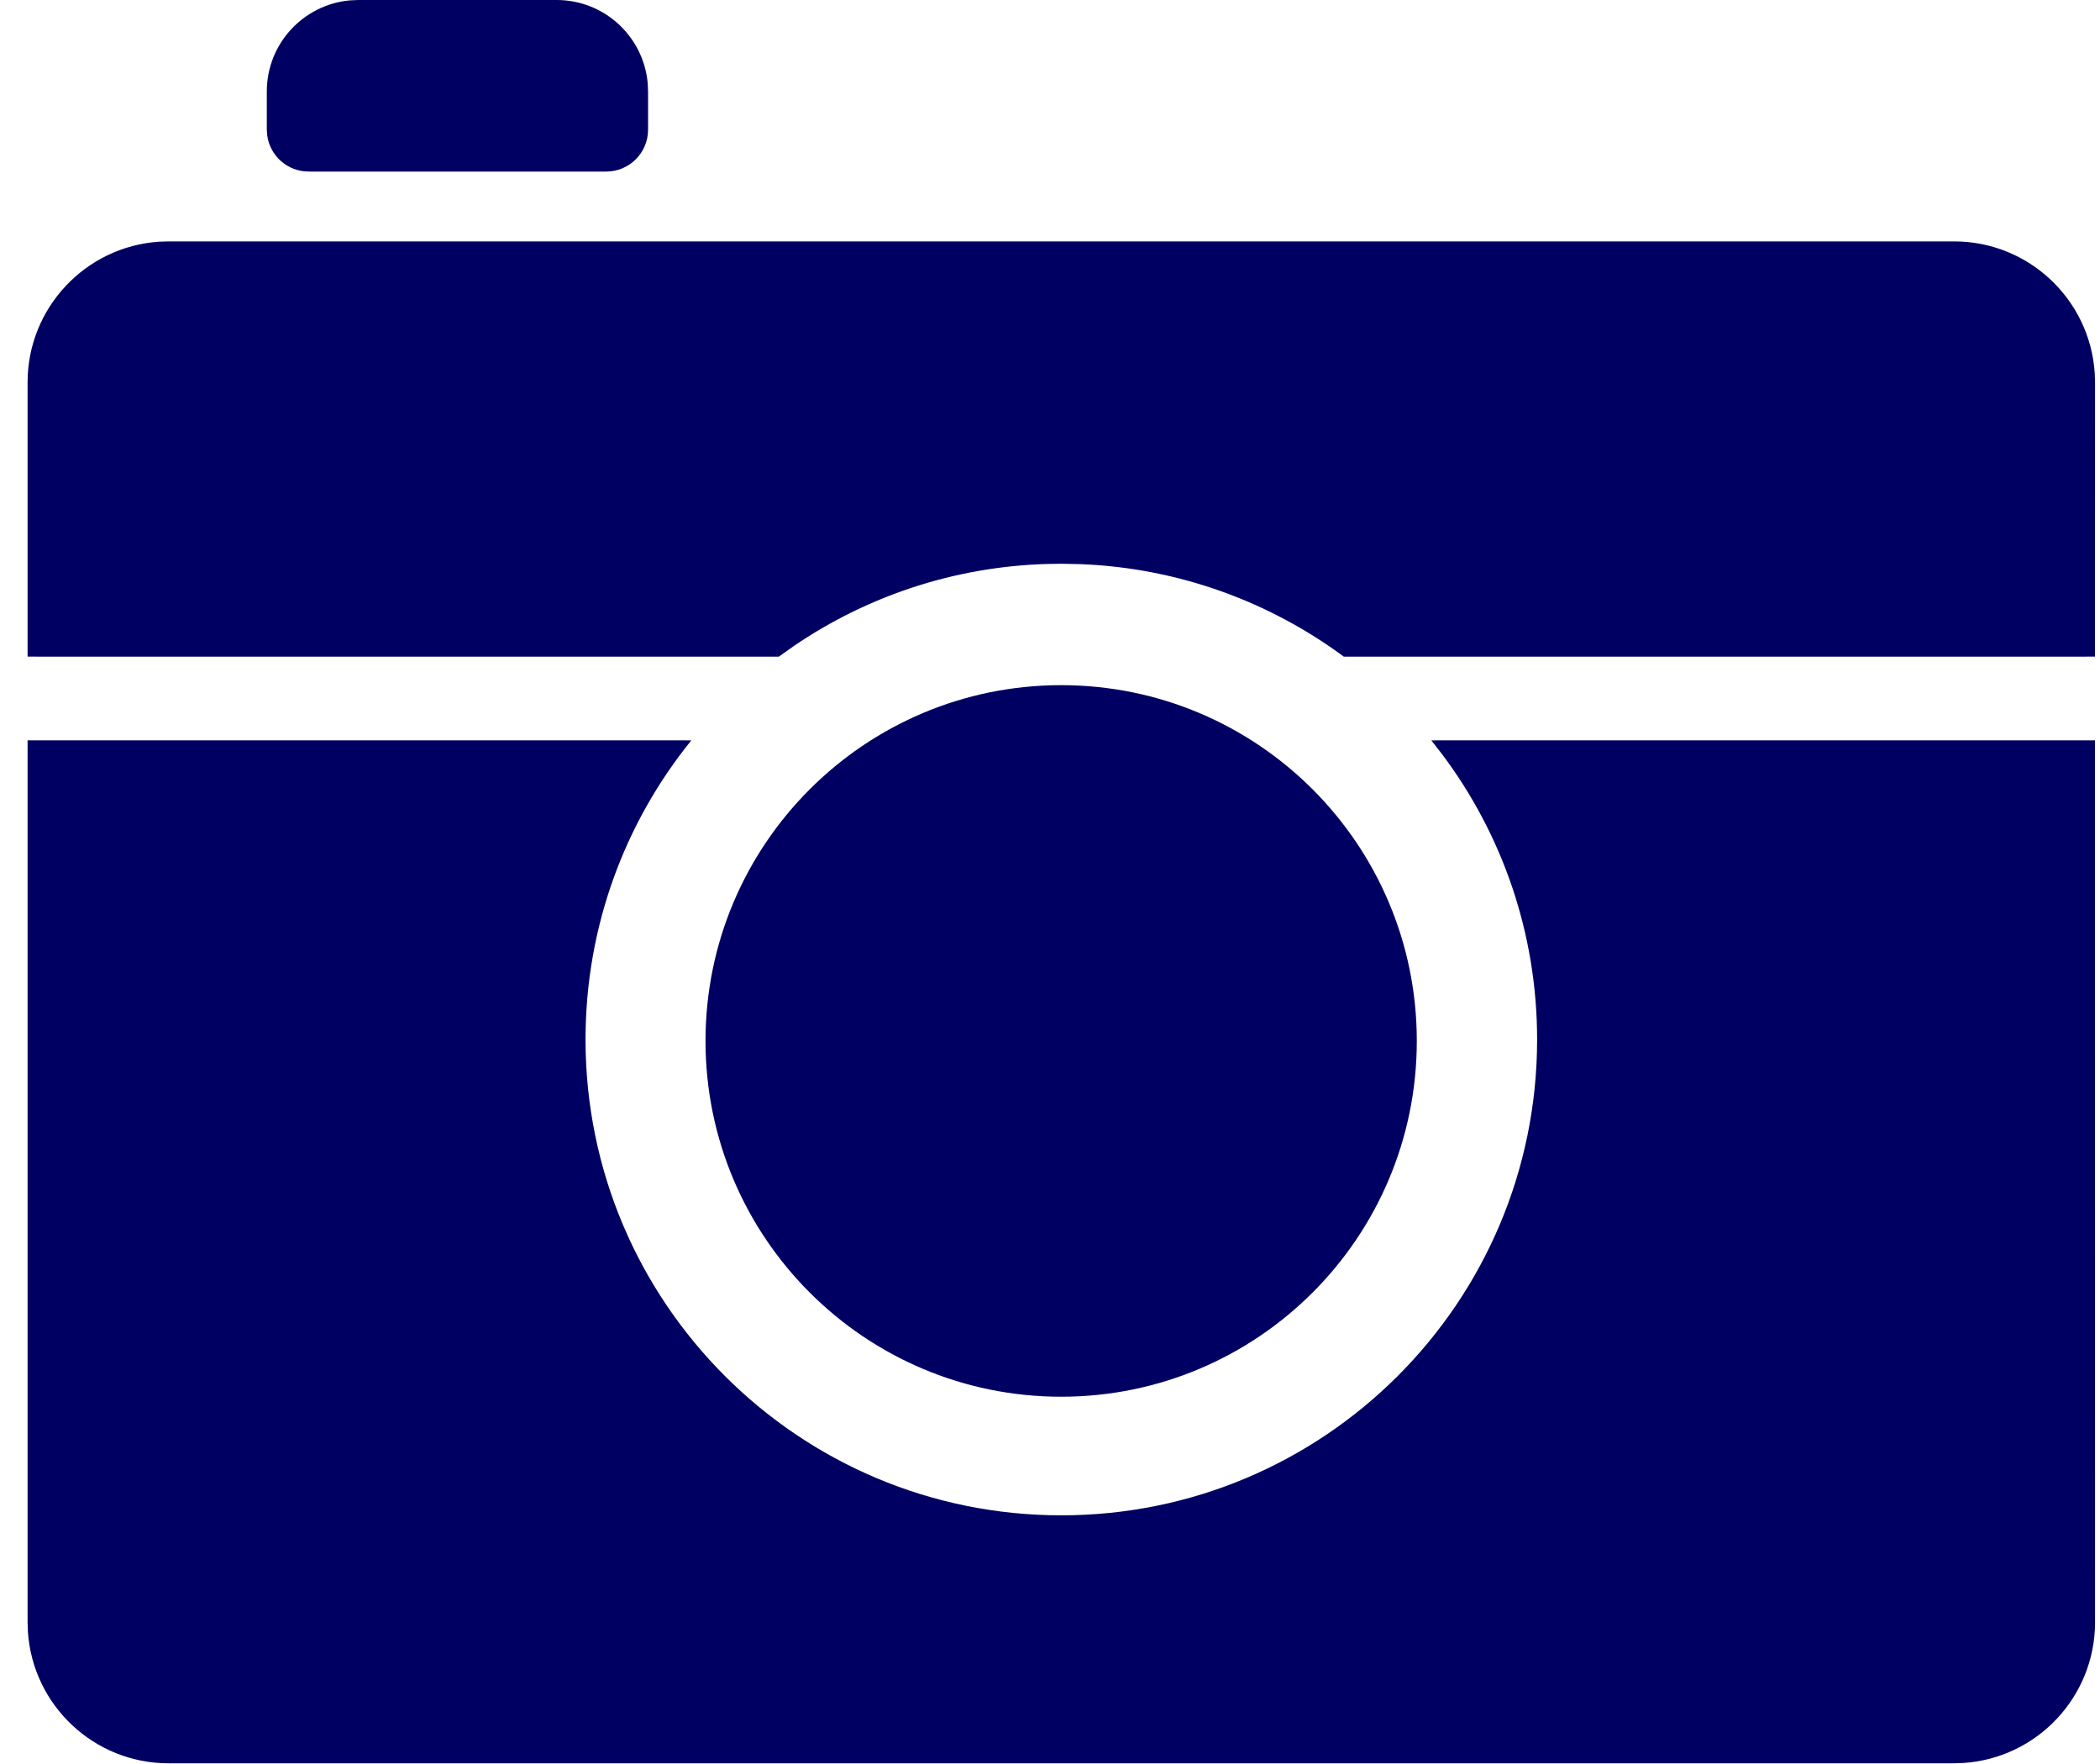
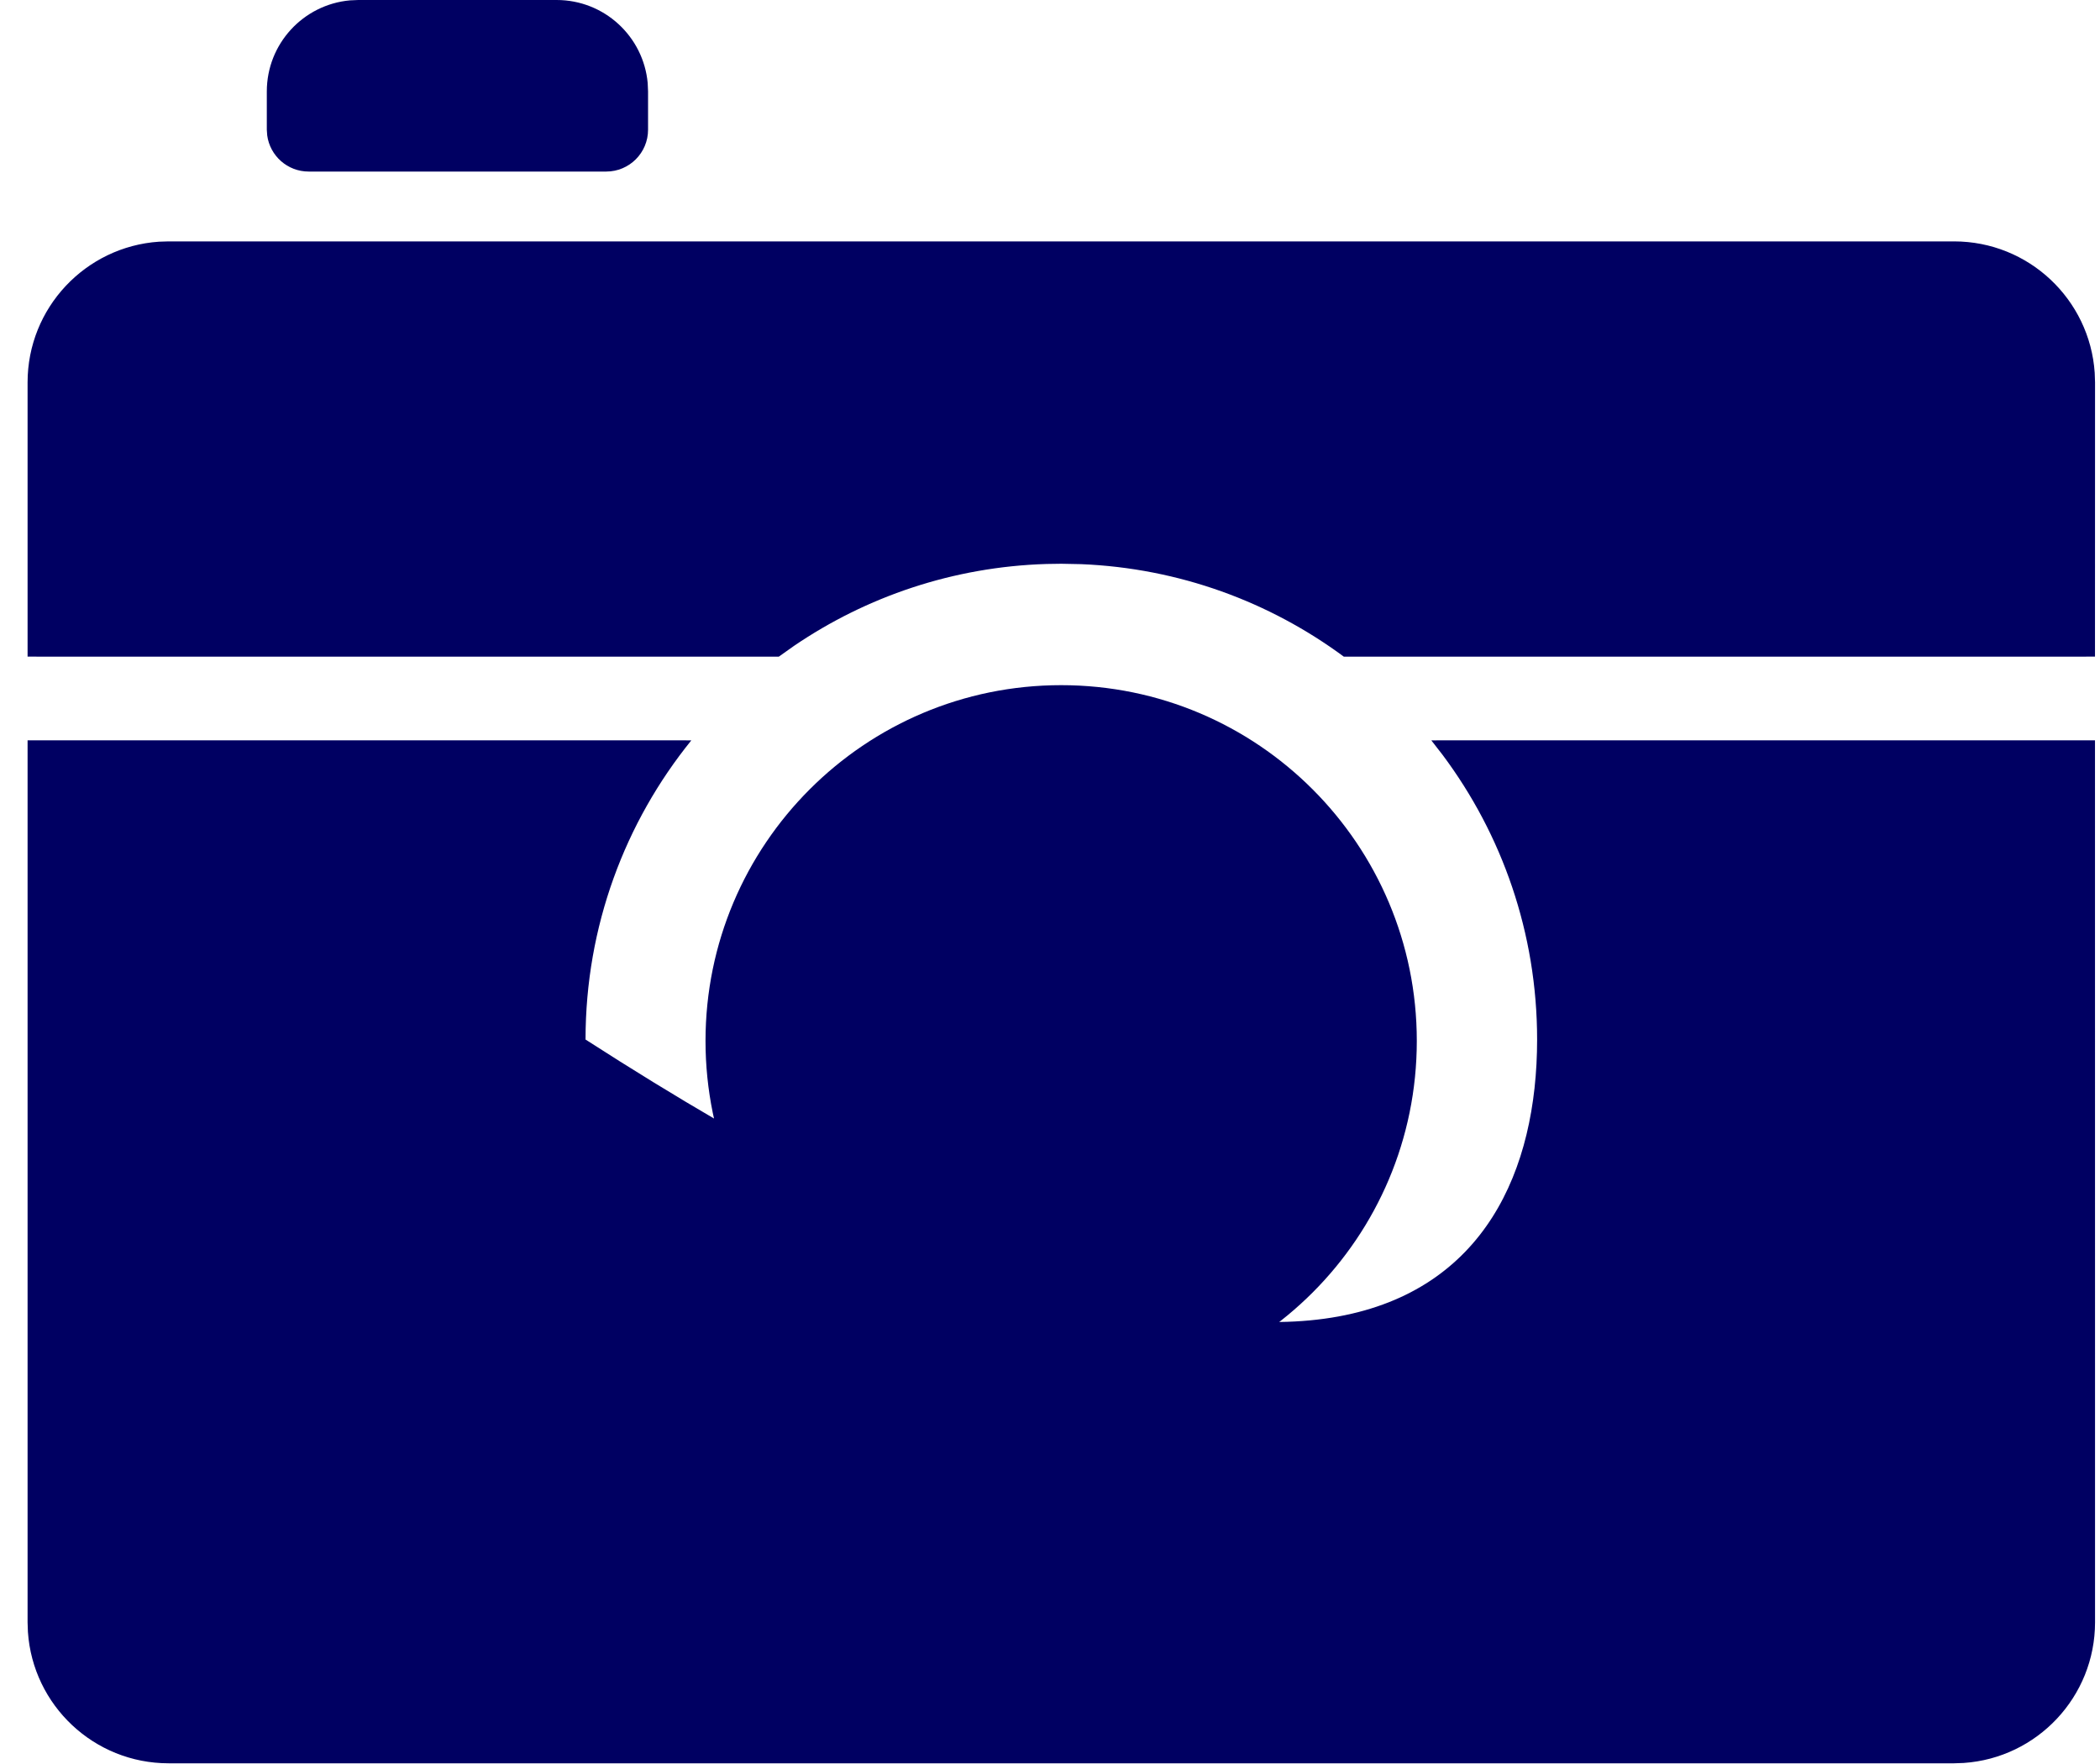
<svg xmlns="http://www.w3.org/2000/svg" width="75" height="63" viewBox="0 0 75 63" fill="none">
-   <path d="M74.821 26.439L74.823 57.938C74.823 60.604 72.751 62.786 70.131 62.963L69.786 62.975L6.022 62.975C3.356 62.975 1.174 60.904 0.997 58.283L0.985 57.938L0.985 26.439L24.691 26.441C22.327 29.36 20.912 33.078 20.912 37.126C20.912 46.511 28.519 54.119 37.904 54.119C47.289 54.119 54.897 46.511 54.897 37.126C54.897 33.316 53.642 29.799 51.525 26.965L51.118 26.441L74.821 26.439ZM37.899 24.47C44.914 24.47 50.6 30.159 50.6 37.176C50.6 44.194 44.914 49.883 37.899 49.883C30.884 49.883 25.197 44.194 25.197 37.176C25.197 30.159 30.884 24.47 37.899 24.47ZM69.786 8.621C72.452 8.621 74.634 10.692 74.811 13.313L74.823 13.658L74.821 23.451L47.995 23.453C45.349 21.497 42.116 20.291 38.609 20.148L37.904 20.134L37.375 20.142C34.038 20.244 30.944 21.308 28.359 23.066L27.813 23.453L0.985 23.451L0.985 13.658C0.985 10.992 3.057 8.81 5.677 8.632L6.022 8.621L69.786 8.621ZM19.88 -2.6442e-07C21.583 -2.88259e-07 22.982 1.304 23.132 2.968L23.145 3.266L23.145 4.633C23.145 5.458 22.476 6.127 21.651 6.127L11.024 6.127C10.267 6.127 9.642 5.565 9.543 4.835L9.529 4.633L9.529 3.266C9.529 1.562 10.834 0.164 12.498 0.013L12.795 -1.65271e-07L19.88 -2.6442e-07Z" fill="#000062" />
+   <path d="M74.821 26.439L74.823 57.938C74.823 60.604 72.751 62.786 70.131 62.963L69.786 62.975L6.022 62.975C3.356 62.975 1.174 60.904 0.997 58.283L0.985 57.938L0.985 26.439L24.691 26.441C22.327 29.36 20.912 33.078 20.912 37.126C47.289 54.119 54.897 46.511 54.897 37.126C54.897 33.316 53.642 29.799 51.525 26.965L51.118 26.441L74.821 26.439ZM37.899 24.47C44.914 24.47 50.6 30.159 50.6 37.176C50.6 44.194 44.914 49.883 37.899 49.883C30.884 49.883 25.197 44.194 25.197 37.176C25.197 30.159 30.884 24.47 37.899 24.47ZM69.786 8.621C72.452 8.621 74.634 10.692 74.811 13.313L74.823 13.658L74.821 23.451L47.995 23.453C45.349 21.497 42.116 20.291 38.609 20.148L37.904 20.134L37.375 20.142C34.038 20.244 30.944 21.308 28.359 23.066L27.813 23.453L0.985 23.451L0.985 13.658C0.985 10.992 3.057 8.81 5.677 8.632L6.022 8.621L69.786 8.621ZM19.88 -2.6442e-07C21.583 -2.88259e-07 22.982 1.304 23.132 2.968L23.145 3.266L23.145 4.633C23.145 5.458 22.476 6.127 21.651 6.127L11.024 6.127C10.267 6.127 9.642 5.565 9.543 4.835L9.529 4.633L9.529 3.266C9.529 1.562 10.834 0.164 12.498 0.013L12.795 -1.65271e-07L19.88 -2.6442e-07Z" fill="#000062" />
</svg>